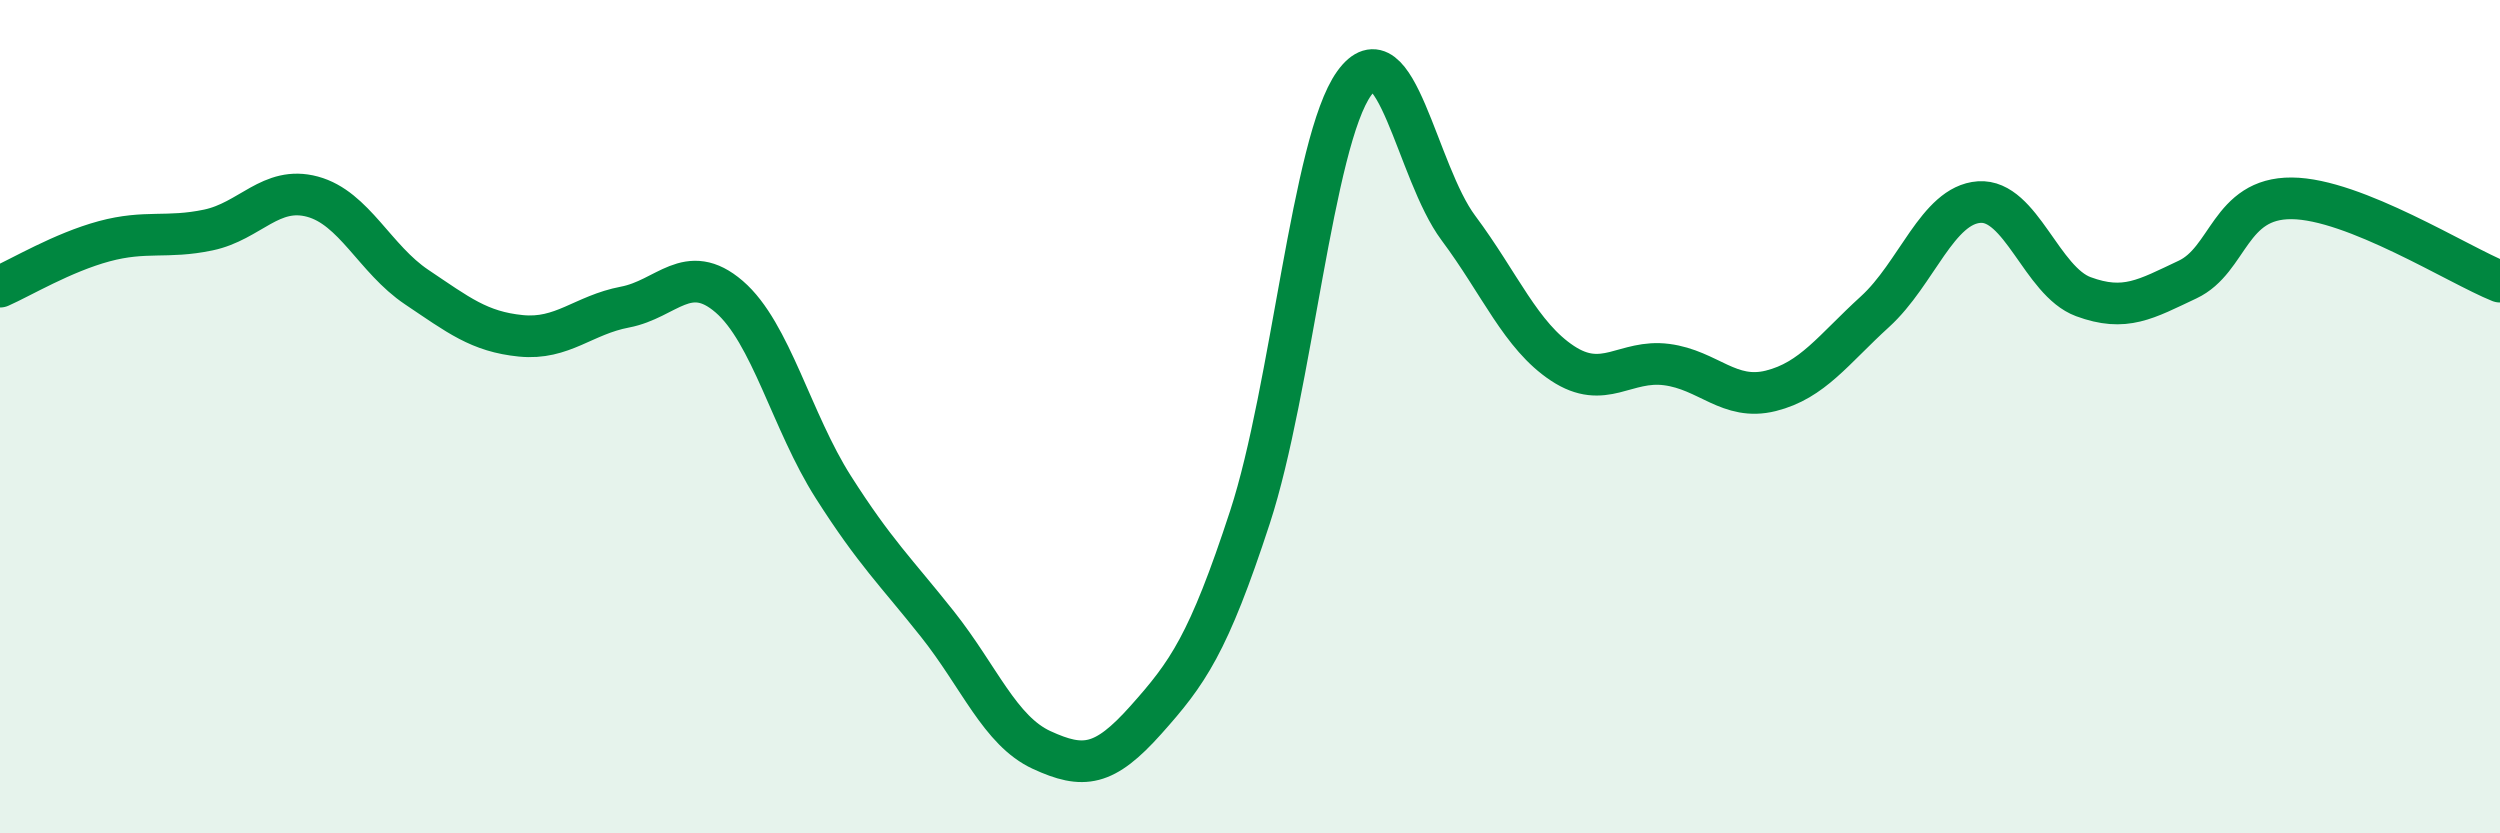
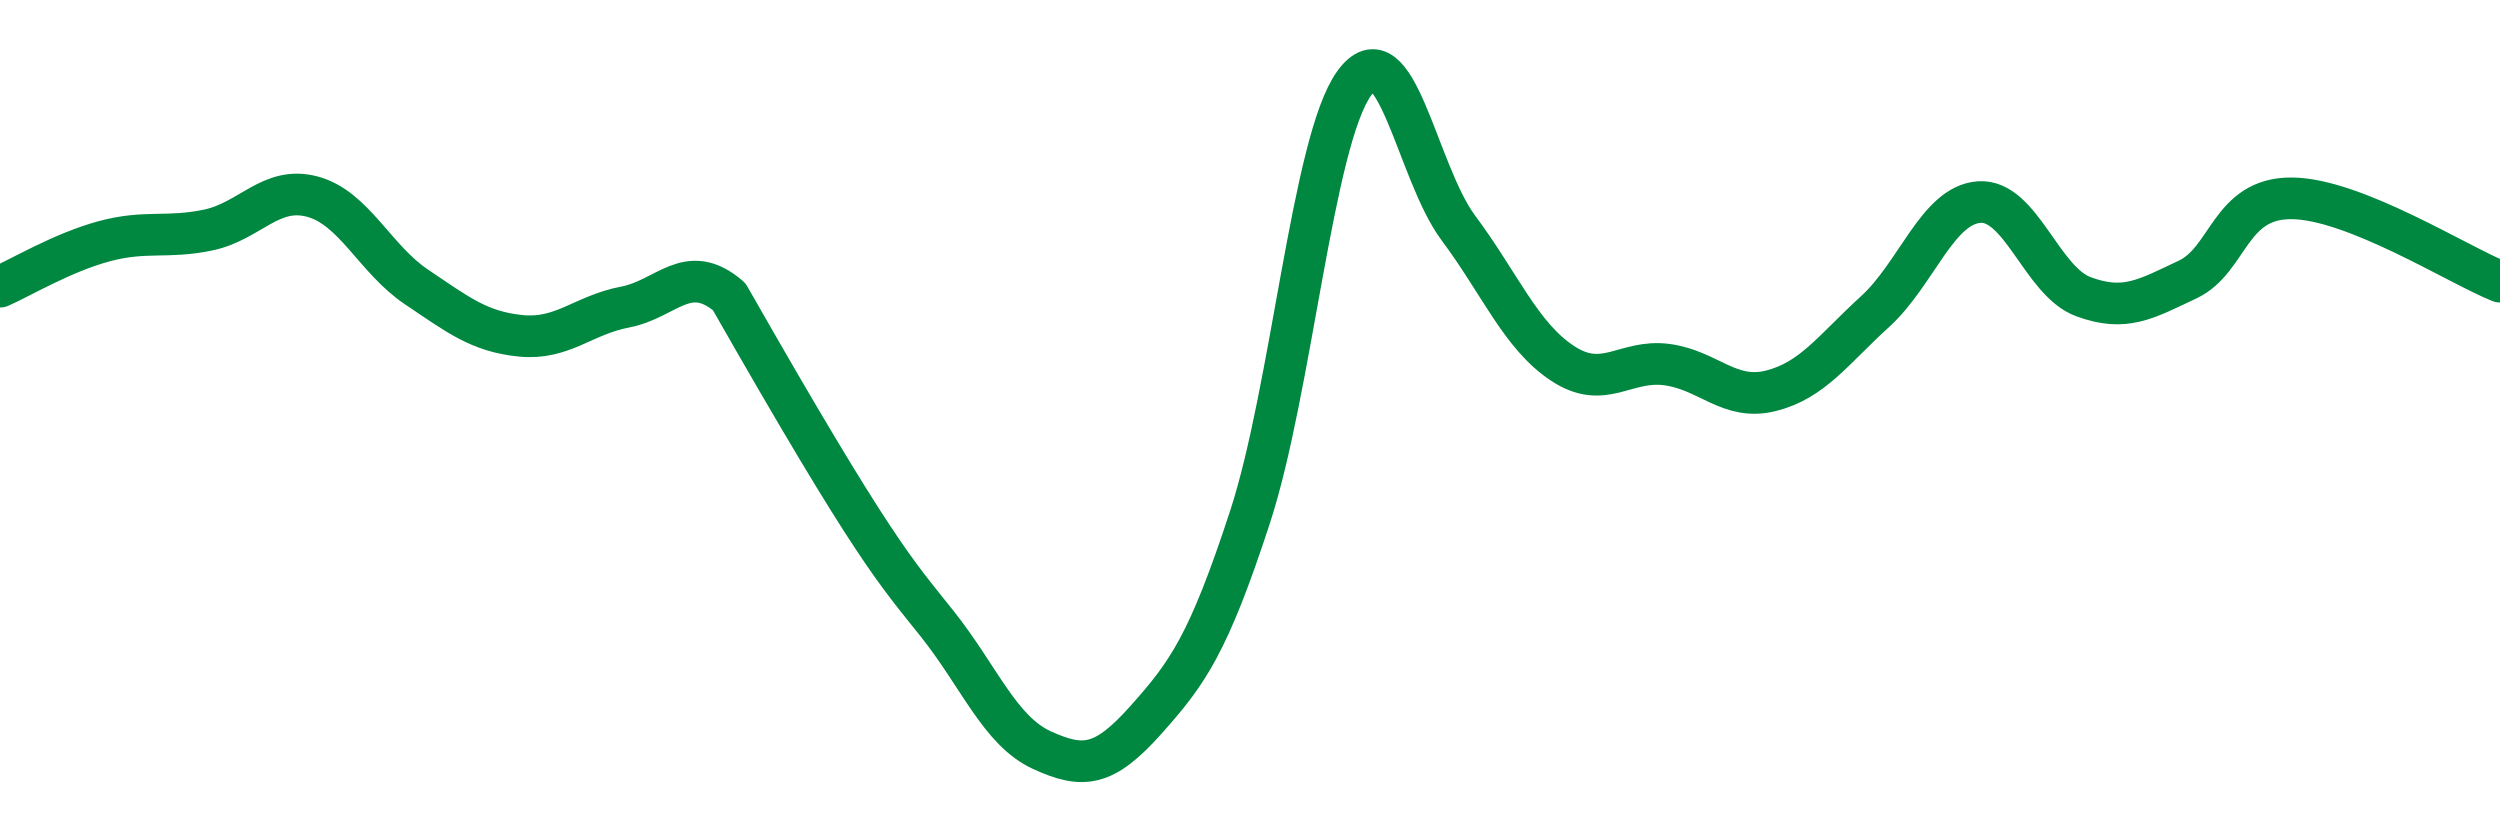
<svg xmlns="http://www.w3.org/2000/svg" width="60" height="20" viewBox="0 0 60 20">
-   <path d="M 0,6.88 C 0.5,6.66 1.5,6.06 2.5,5.79 C 3.5,5.52 4,5.73 5,5.52 C 6,5.31 6.5,4.45 7.5,4.72 C 8.5,4.99 9,6.22 10,6.89 C 11,7.56 11.5,7.96 12.5,8.06 C 13.5,8.16 14,7.56 15,7.37 C 16,7.18 16.5,6.26 17.5,7.12 C 18.5,7.98 19,10.12 20,11.69 C 21,13.26 21.5,13.72 22.5,14.98 C 23.5,16.24 24,17.54 25,18 C 26,18.46 26.5,18.4 27.5,17.28 C 28.5,16.16 29,15.47 30,12.41 C 31,9.35 31.5,3.39 32.5,2 C 33.5,0.61 34,4.13 35,5.47 C 36,6.81 36.5,8.06 37.5,8.72 C 38.5,9.38 39,8.62 40,8.75 C 41,8.88 41.5,9.63 42.5,9.38 C 43.5,9.13 44,8.39 45,7.48 C 46,6.57 46.5,4.92 47.5,4.85 C 48.5,4.78 49,6.75 50,7.12 C 51,7.49 51.5,7.18 52.5,6.71 C 53.5,6.24 53.5,4.75 55,4.76 C 56.5,4.77 59,6.36 60,6.76L60 20L0 20Z" fill="#008740" opacity="0.1" stroke-linecap="round" stroke-linejoin="round" />
-   <path d="M 0,6.88 C 0.5,6.66 1.5,6.06 2.5,5.79 C 3.5,5.52 4,5.73 5,5.52 C 6,5.31 6.5,4.45 7.5,4.72 C 8.5,4.99 9,6.22 10,6.89 C 11,7.56 11.5,7.96 12.5,8.06 C 13.5,8.16 14,7.56 15,7.37 C 16,7.18 16.5,6.26 17.5,7.12 C 18.5,7.98 19,10.12 20,11.69 C 21,13.26 21.5,13.72 22.5,14.98 C 23.5,16.24 24,17.54 25,18 C 26,18.46 26.5,18.4 27.5,17.28 C 28.5,16.16 29,15.47 30,12.41 C 31,9.35 31.5,3.39 32.5,2 C 33.5,0.61 34,4.13 35,5.47 C 36,6.81 36.5,8.06 37.5,8.72 C 38.5,9.38 39,8.62 40,8.75 C 41,8.88 41.5,9.63 42.5,9.38 C 43.5,9.13 44,8.39 45,7.48 C 46,6.57 46.5,4.92 47.5,4.85 C 48.5,4.78 49,6.75 50,7.12 C 51,7.49 51.5,7.18 52.5,6.71 C 53.5,6.24 53.5,4.75 55,4.76 C 56.5,4.77 59,6.36 60,6.76" stroke="#008740" stroke-width="1" fill="none" stroke-linecap="round" stroke-linejoin="round" />
+   <path d="M 0,6.88 C 0.5,6.66 1.5,6.06 2.5,5.79 C 3.5,5.52 4,5.73 5,5.52 C 6,5.31 6.5,4.45 7.5,4.72 C 8.5,4.99 9,6.22 10,6.89 C 11,7.56 11.5,7.96 12.5,8.06 C 13.5,8.16 14,7.56 15,7.37 C 16,7.18 16.5,6.26 17.5,7.12 C 21,13.26 21.5,13.72 22.5,14.98 C 23.5,16.24 24,17.54 25,18 C 26,18.46 26.5,18.4 27.5,17.28 C 28.5,16.16 29,15.47 30,12.41 C 31,9.35 31.5,3.39 32.5,2 C 33.5,0.61 34,4.13 35,5.47 C 36,6.81 36.5,8.06 37.5,8.72 C 38.5,9.38 39,8.62 40,8.75 C 41,8.88 41.5,9.63 42.5,9.38 C 43.5,9.13 44,8.39 45,7.48 C 46,6.57 46.5,4.92 47.5,4.85 C 48.5,4.78 49,6.75 50,7.12 C 51,7.49 51.5,7.18 52.5,6.71 C 53.5,6.24 53.5,4.75 55,4.76 C 56.5,4.77 59,6.36 60,6.76" stroke="#008740" stroke-width="1" fill="none" stroke-linecap="round" stroke-linejoin="round" />
</svg>